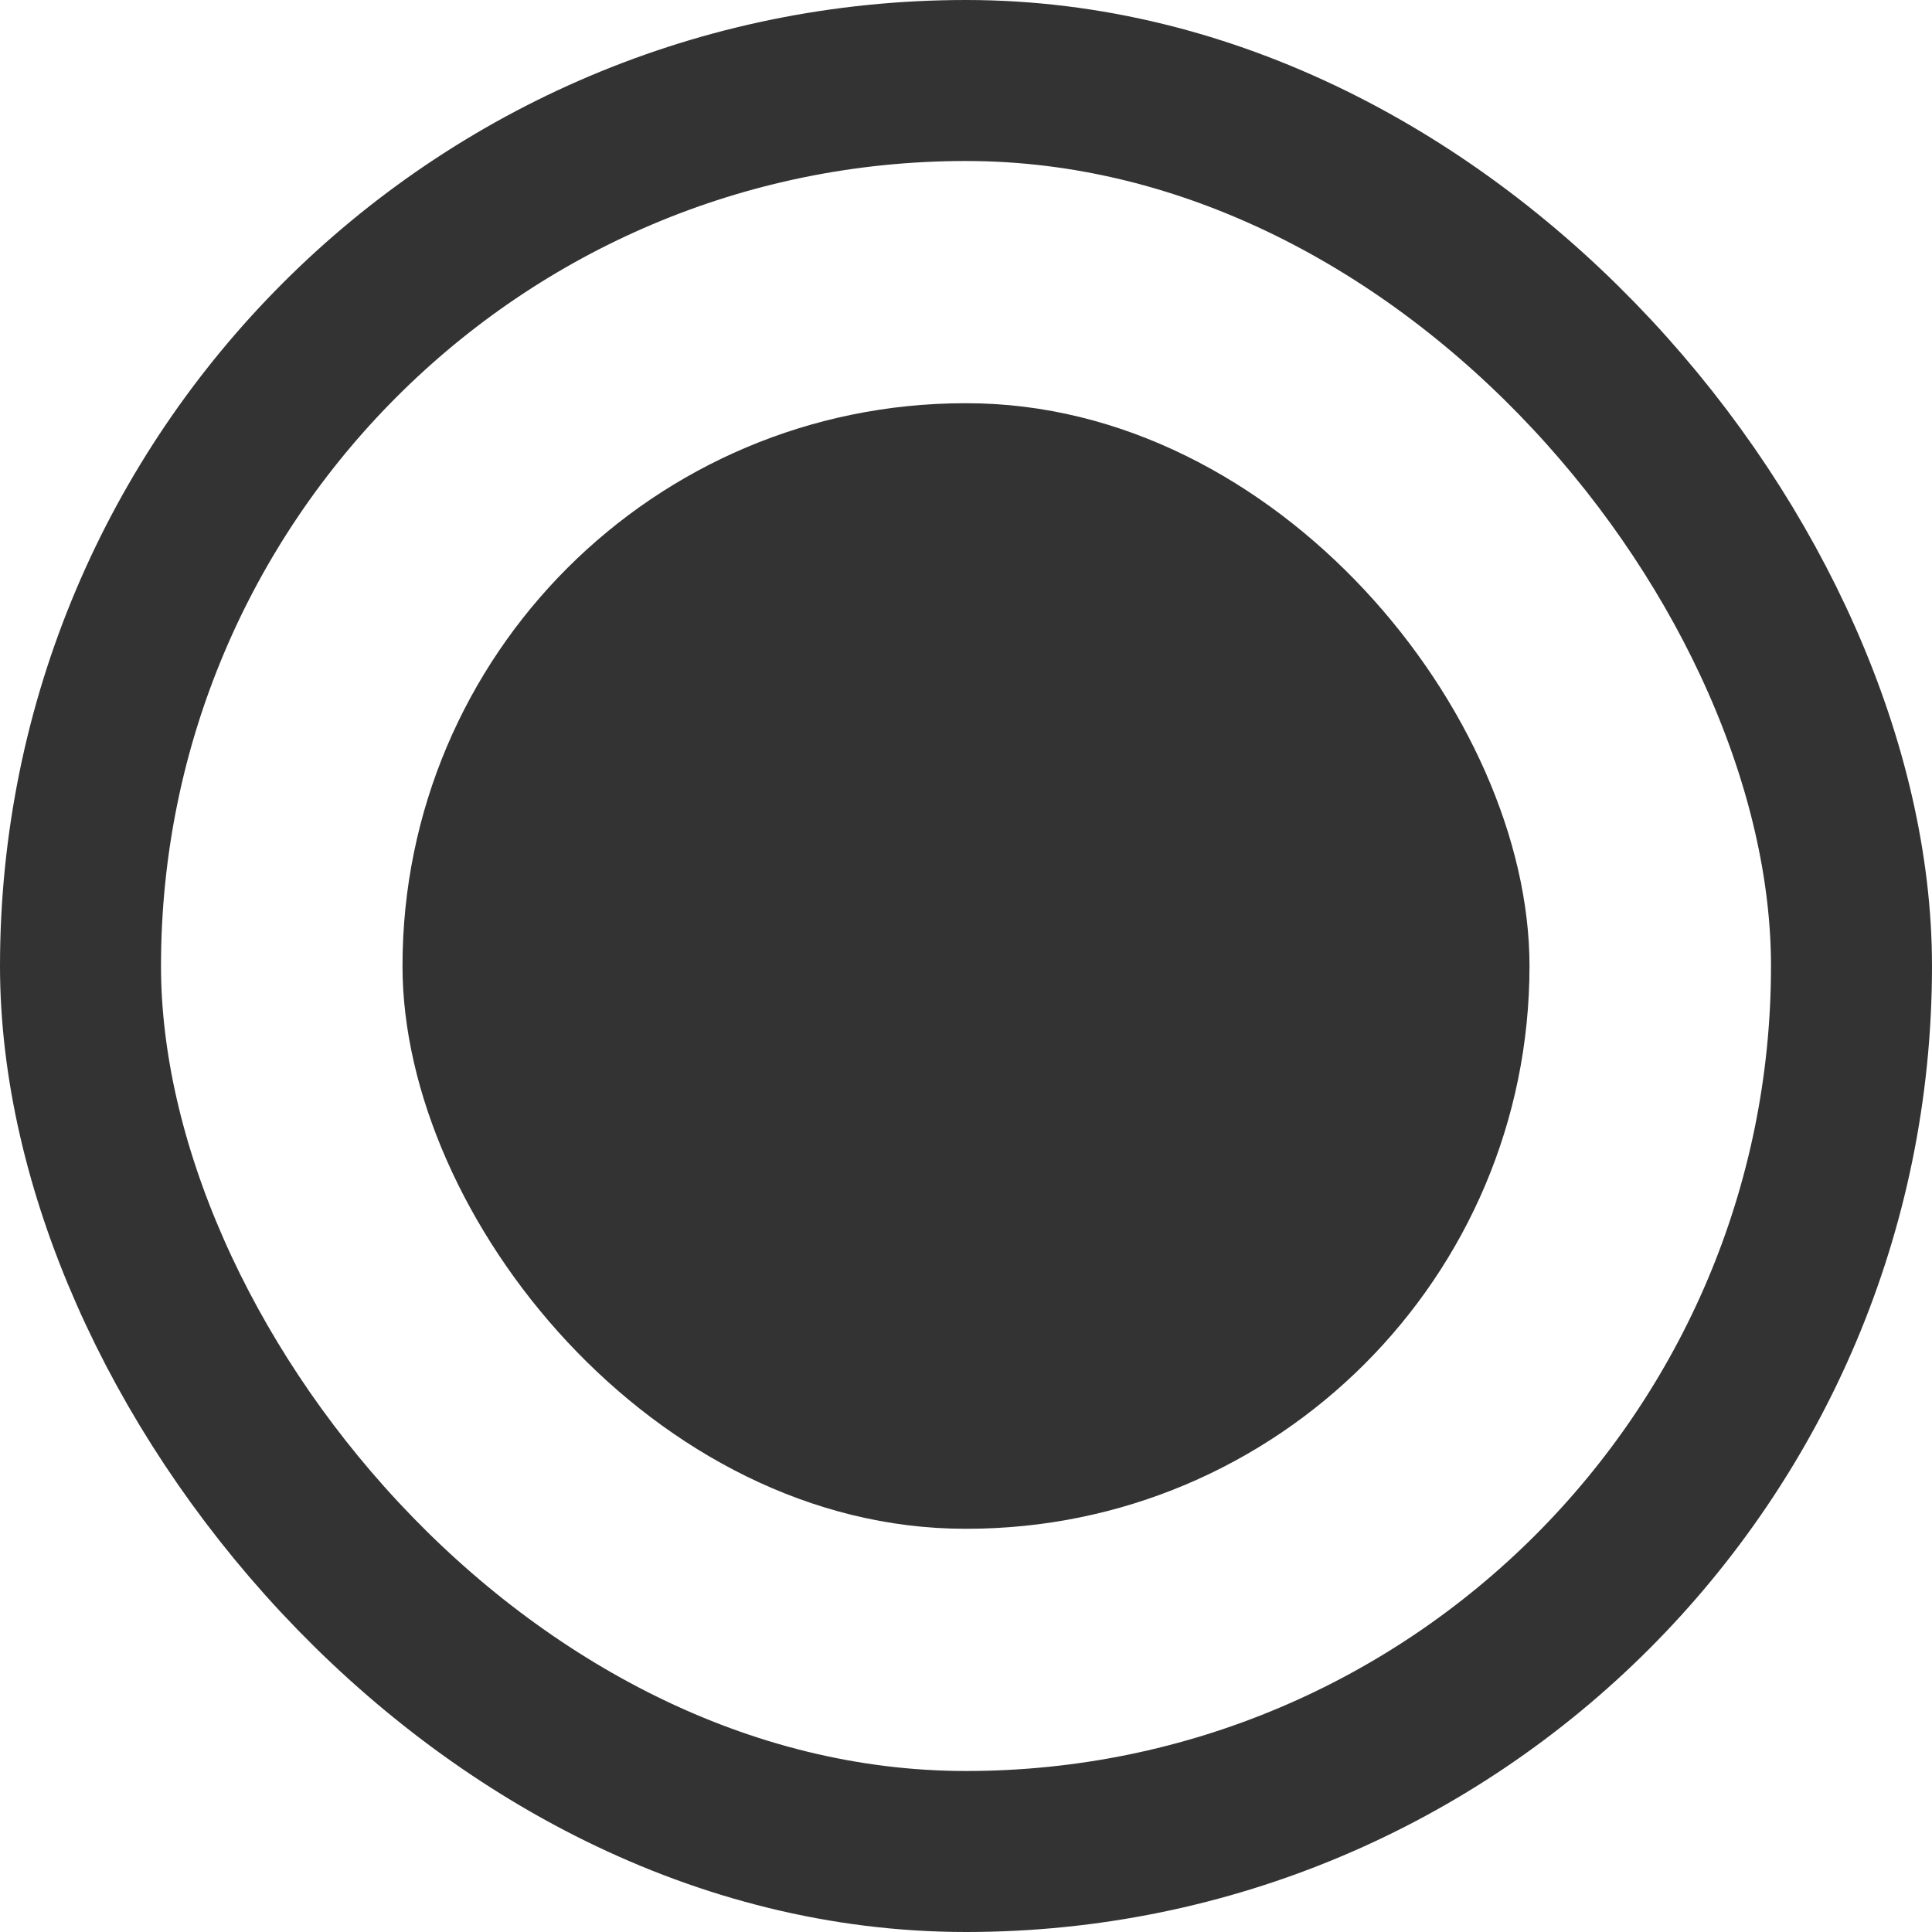
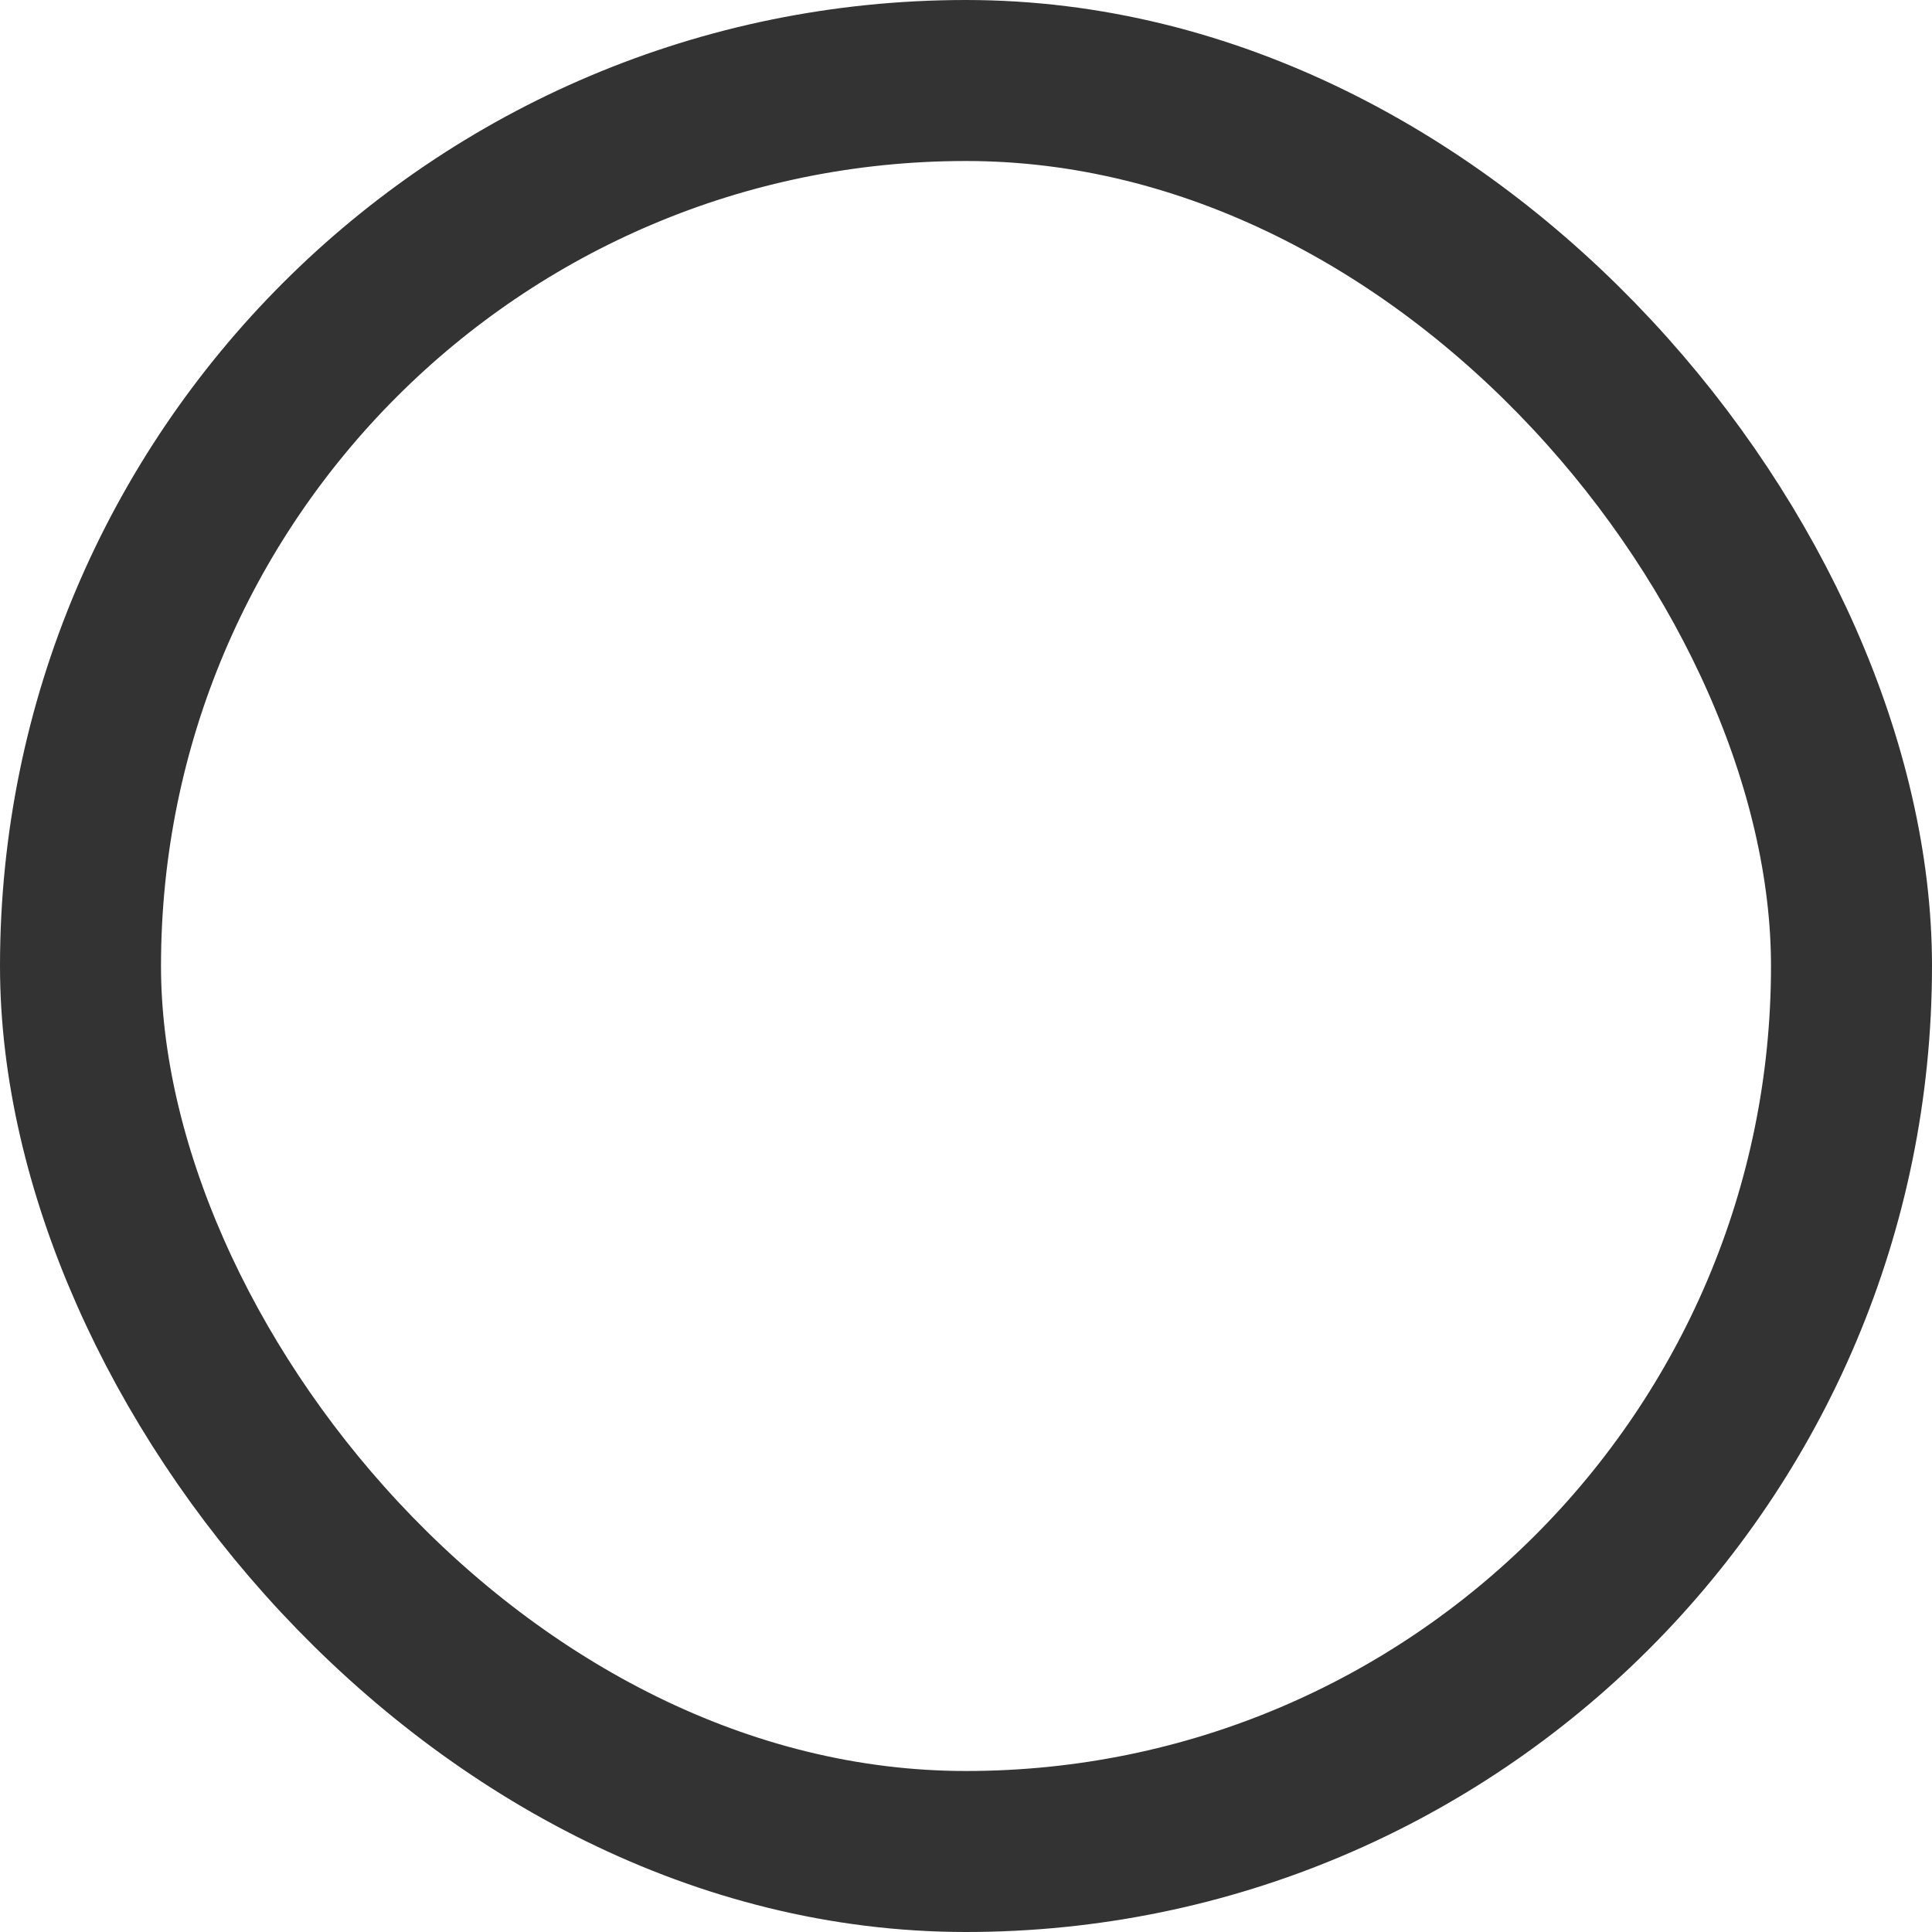
<svg xmlns="http://www.w3.org/2000/svg" viewBox="0 0 24 24">
  <defs>
    <style>
      .cls-1, .cls-4 {
        fill: none;
      }

      .cls-1 {
        stroke: #333;
        stroke-width: 2px;
      }

      .cls-2 {
        fill: #333;
      }

      .cls-3 {
        stroke: none;
      }
    </style>
  </defs>
  <g id="ChooseBox_Filled" transform="translate(-320 -592)">
    <g id="Rectangle_4136" data-name="Rectangle 4136" class="cls-1" transform="translate(320 592)">
-       <rect class="cls-3" width="24" height="24" rx="12" />
      <rect class="cls-4" x="1" y="1" width="22" height="22" rx="11" />
    </g>
-     <rect id="Rectangle_4172" data-name="Rectangle 4172" class="cls-2" width="14" height="13.982" rx="6.991" transform="translate(325 597.009)" />
  </g>
</svg>